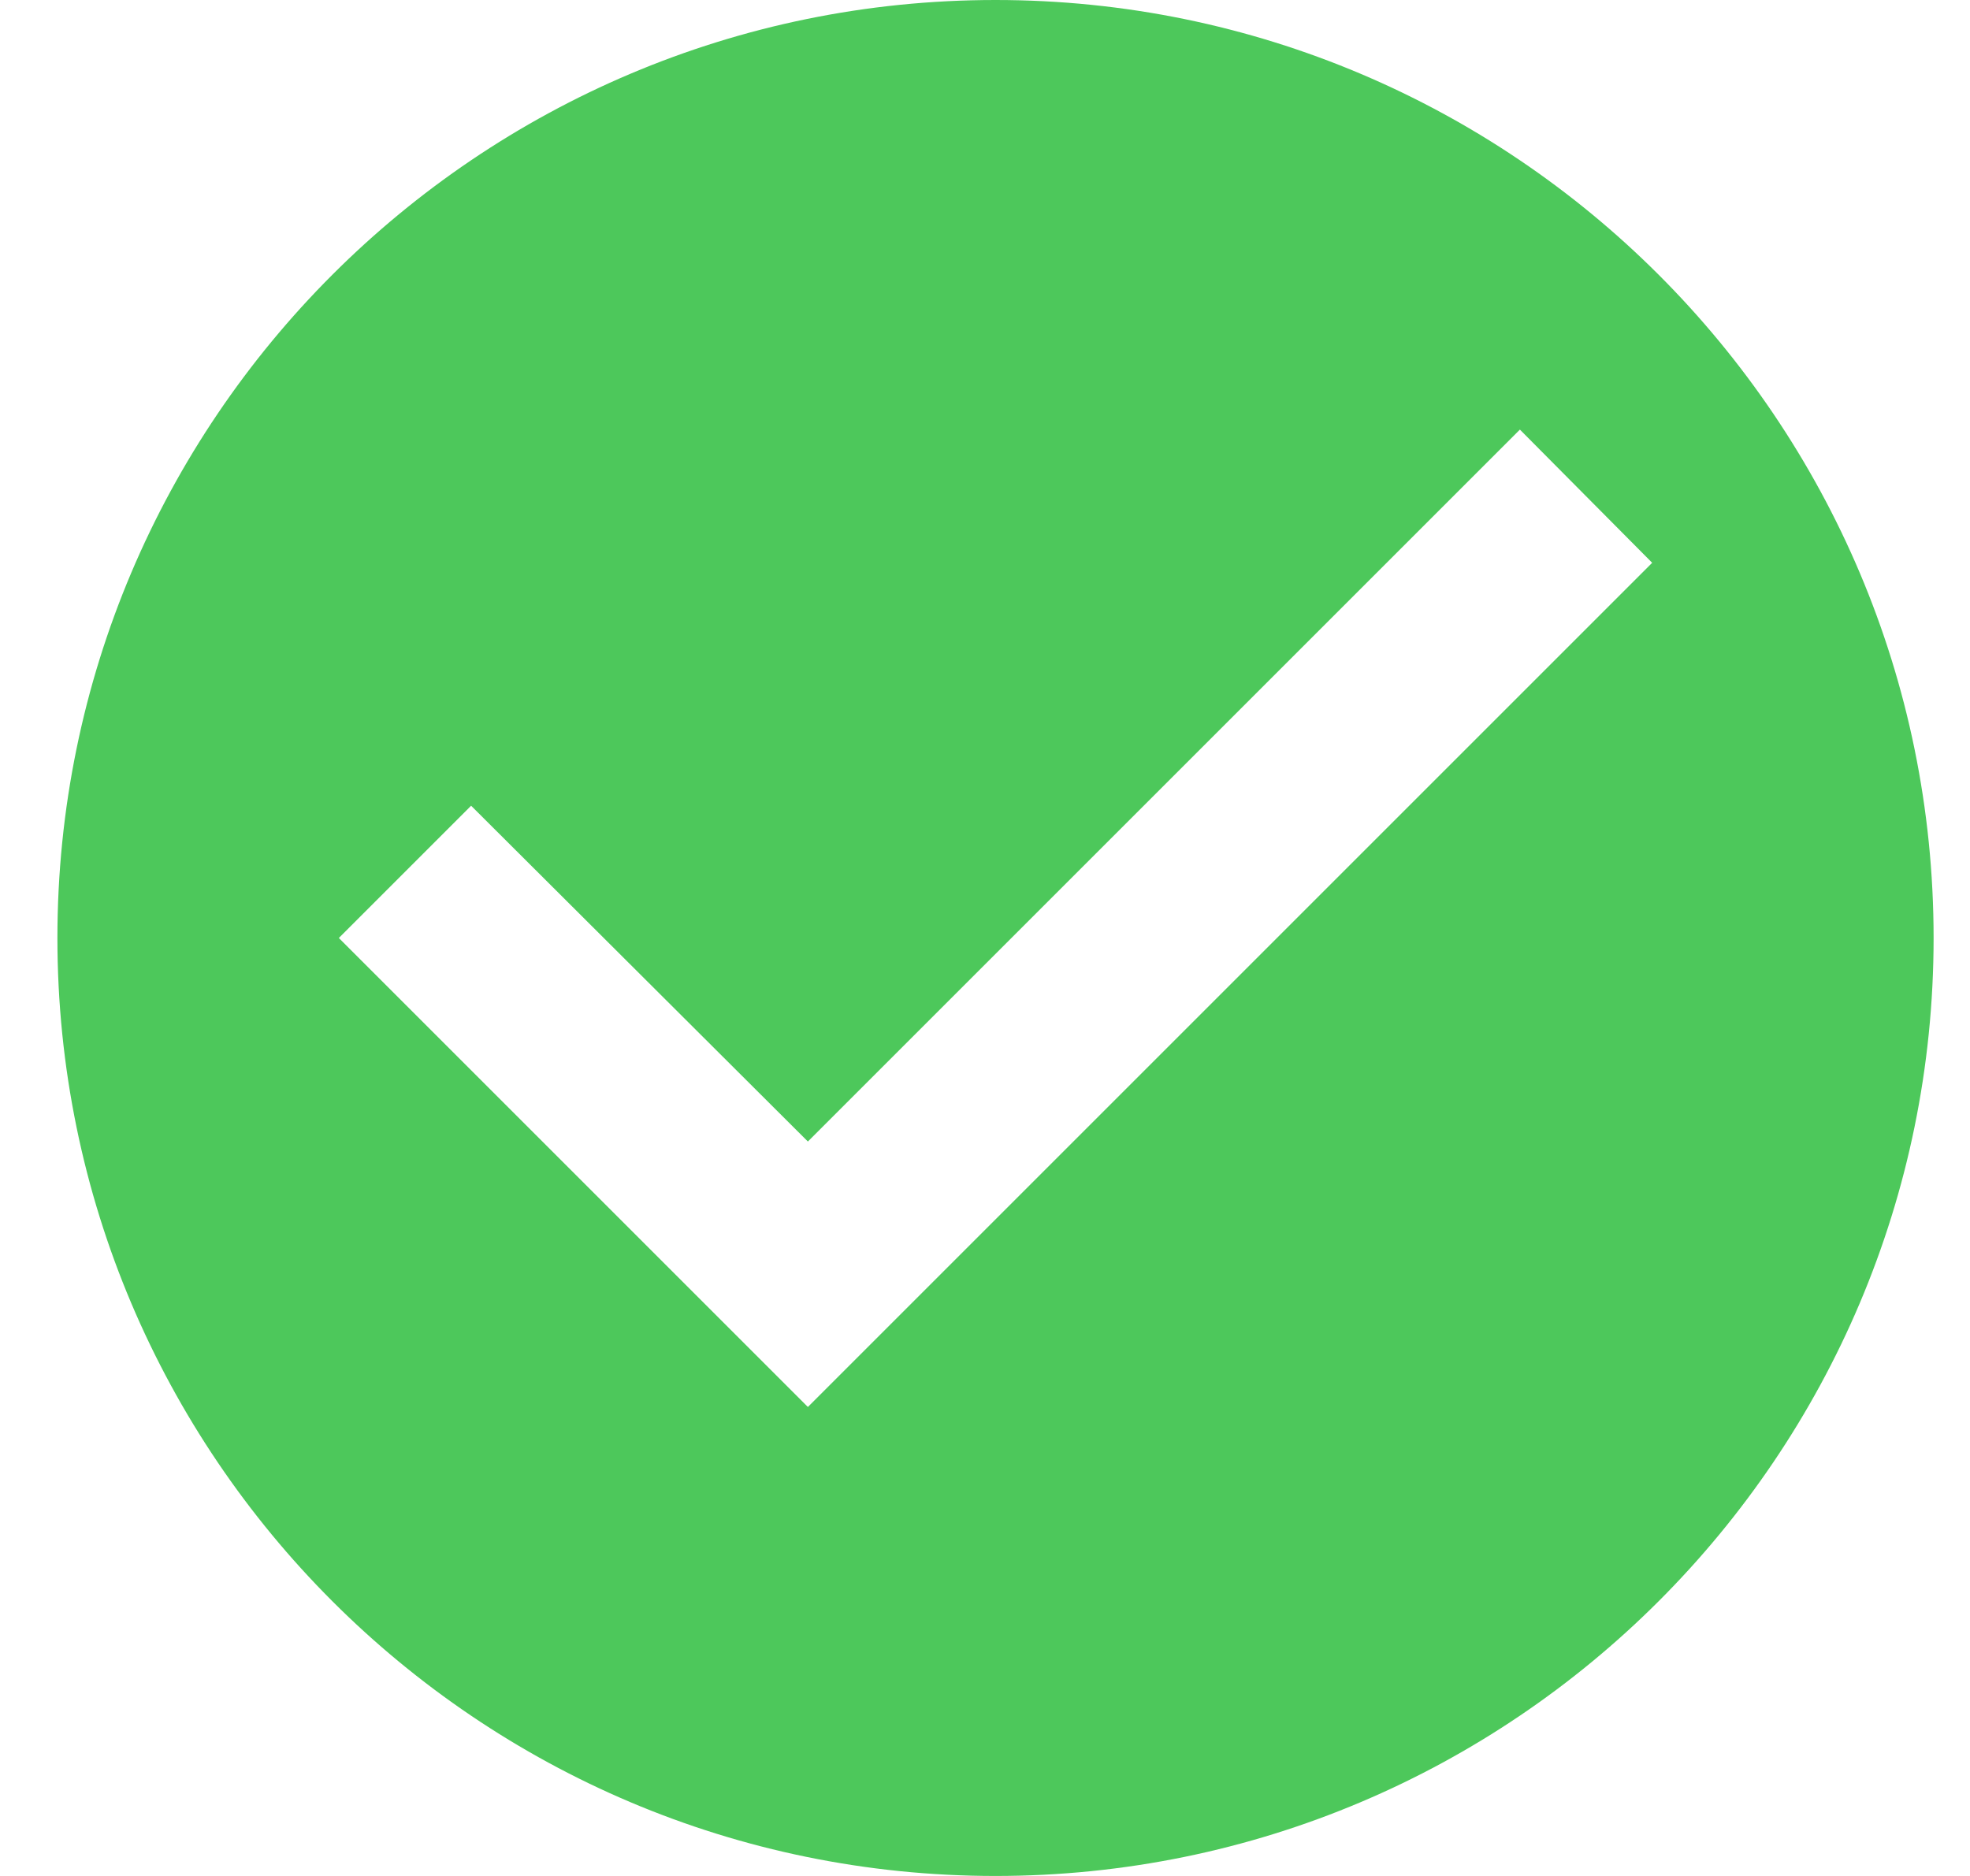
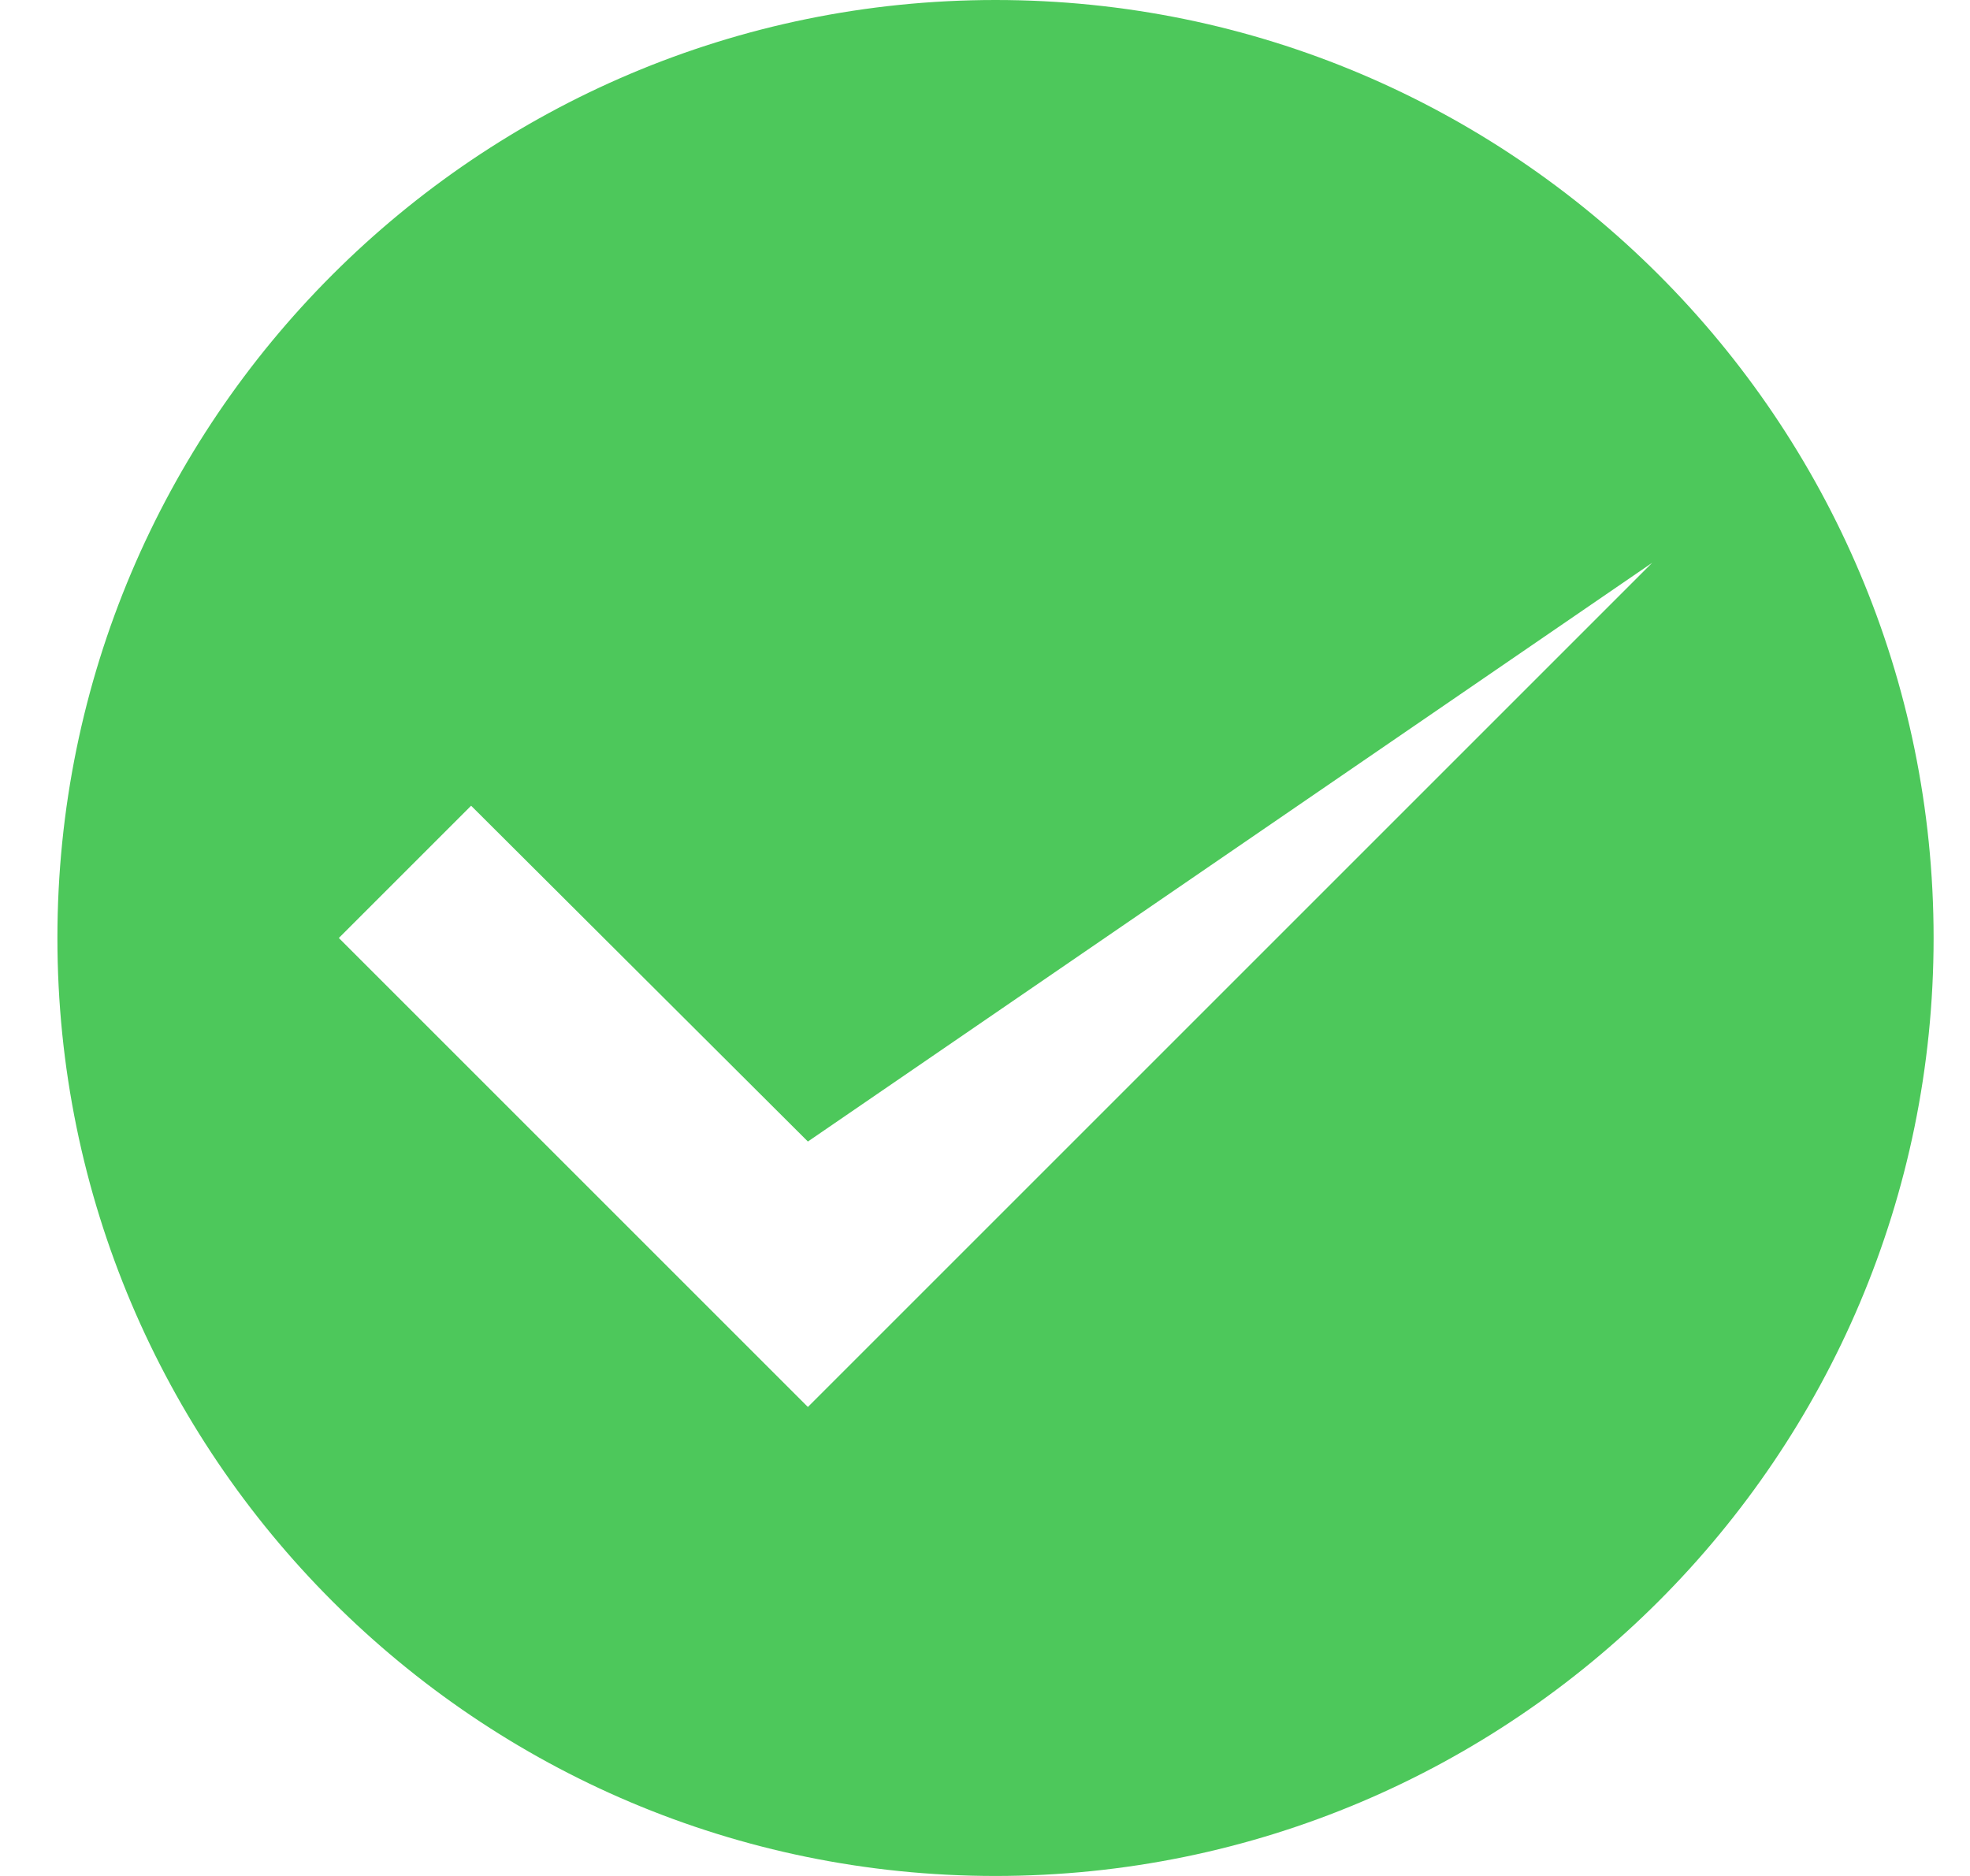
<svg xmlns="http://www.w3.org/2000/svg" width="21" height="20" viewBox="0 0 21 20" fill="none">
-   <path d="M10.612 0C5.092 0 0.612 4.48 0.612 10C0.612 15.52 5.092 20 10.612 20C16.132 20 20.612 15.52 20.612 10C20.612 4.48 16.132 0 10.612 0ZM8.612 15L3.612 10L5.022 8.59L8.612 12.17L16.202 4.58L17.612 6L8.612 15Z" fill="#4DC85B" />
+   <path d="M10.612 0C5.092 0 0.612 4.48 0.612 10C0.612 15.52 5.092 20 10.612 20C16.132 20 20.612 15.52 20.612 10C20.612 4.48 16.132 0 10.612 0ZM8.612 15L3.612 10L5.022 8.59L8.612 12.17L17.612 6L8.612 15Z" fill="#4DC85B" />
</svg>